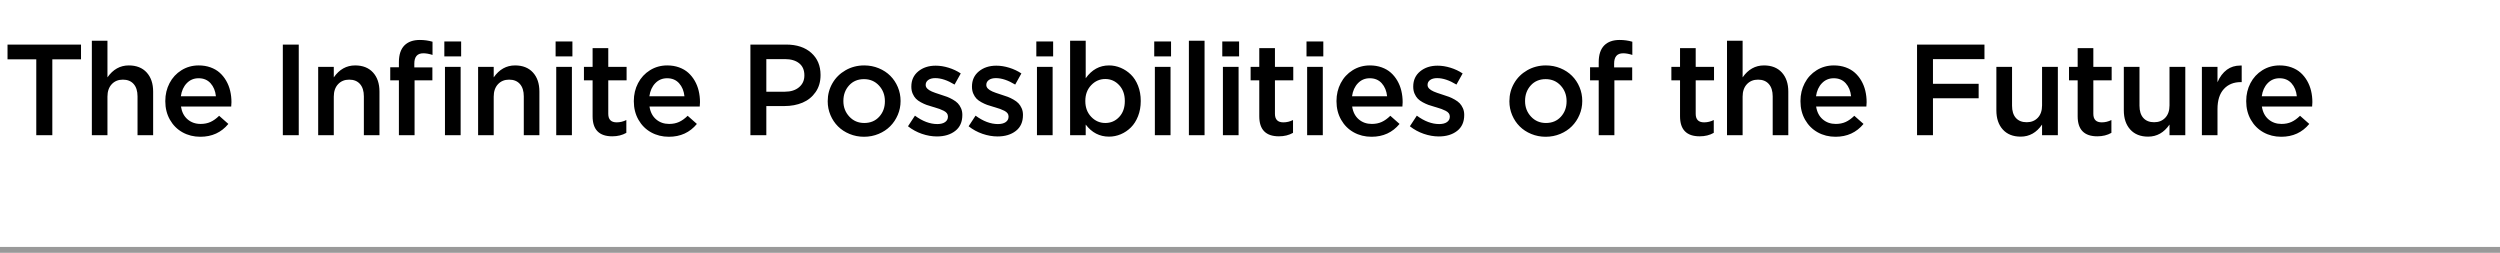
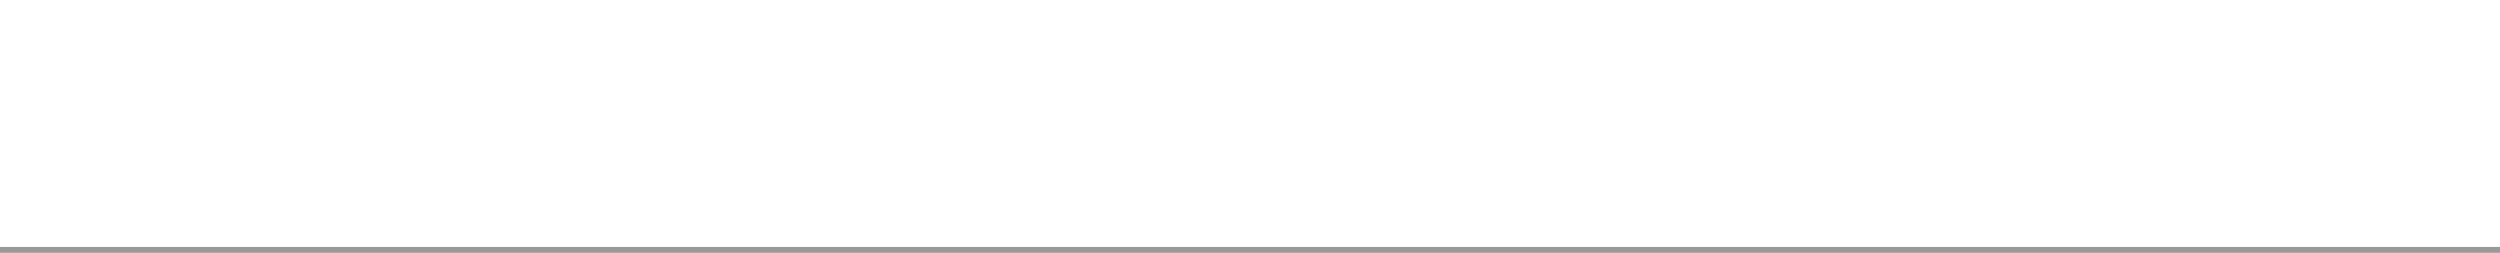
<svg xmlns="http://www.w3.org/2000/svg" width="425px" height="43px" viewBox="0 0 425 43" version="1.1">
  <title>H2-m3-2</title>
  <g id="页面-1" stroke="none" stroke-width="1" fill="none" fill-rule="evenodd">
    <g id="H2-m3-2" transform="translate(0, 0.981)" fill-rule="nonzero">
-       <path d="M8.895,22 L8.895,9.109 L13.772,9.109 L13.772,6.596 L1.279,6.596 L1.279,9.109 L6.167,9.109 L6.167,22 L8.895,22 Z M18.267,22 L18.267,15.447 C18.267,14.559 18.509,13.856 18.992,13.336 C19.476,12.817 20.108,12.558 20.888,12.558 C21.676,12.558 22.288,12.806 22.725,13.304 C23.162,13.802 23.38,14.502 23.38,15.404 L23.38,15.404 L23.38,22 L26.034,22 L26.034,14.588 C26.034,13.227 25.668,12.146 24.938,11.344 C24.208,10.542 23.194,10.141 21.898,10.141 C20.423,10.141 19.212,10.817 18.267,12.171 L18.267,12.171 L18.267,5.94 L15.614,5.94 L15.614,22 L18.267,22 Z M34.063,22.269 C36.032,22.269 37.619,21.542 38.822,20.088 L38.822,20.088 L37.253,18.702 C36.774,19.175 36.287,19.524 35.792,19.75 C35.298,19.975 34.736,20.088 34.106,20.088 C33.232,20.088 32.493,19.828 31.888,19.309 C31.283,18.79 30.908,18.065 30.765,17.134 L30.765,17.134 L39.305,17.134 C39.334,16.776 39.348,16.529 39.348,16.393 C39.348,15.719 39.275,15.075 39.128,14.459 C38.981,13.843 38.756,13.272 38.451,12.746 C38.147,12.219 37.778,11.763 37.345,11.376 C36.911,10.989 36.39,10.687 35.782,10.468 C35.173,10.25 34.507,10.141 33.784,10.141 C32.702,10.141 31.725,10.413 30.851,10.957 C29.977,11.501 29.301,12.234 28.821,13.154 C28.341,14.074 28.101,15.086 28.101,16.188 L28.101,16.188 L28.101,16.231 C28.101,17.406 28.364,18.455 28.891,19.379 C29.417,20.303 30.131,21.015 31.034,21.517 C31.936,22.018 32.946,22.269 34.063,22.269 Z M36.706,15.383 L30.744,15.383 C30.873,14.466 31.207,13.727 31.748,13.165 C32.289,12.602 32.96,12.321 33.762,12.321 C34.607,12.321 35.286,12.606 35.798,13.175 C36.31,13.745 36.612,14.48 36.706,15.383 L36.706,15.383 Z M50.788,22 L50.788,6.596 L48.081,6.596 L48.081,22 L50.788,22 Z M56.744,22 L56.744,15.447 C56.744,14.559 56.985,13.856 57.469,13.336 C57.952,12.817 58.584,12.558 59.365,12.558 C60.153,12.558 60.765,12.806 61.202,13.304 C61.639,13.802 61.857,14.502 61.857,15.404 L61.857,15.404 L61.857,22 L64.51,22 L64.51,14.588 C64.51,13.227 64.145,12.146 63.415,11.344 C62.684,10.542 61.671,10.141 60.375,10.141 C58.899,10.141 57.689,10.817 56.744,12.171 L56.744,12.171 L56.744,10.388 L54.09,10.388 L54.09,22 L56.744,22 Z M70.477,22 L70.477,12.676 L73.506,12.676 L73.506,10.474 L70.434,10.474 L70.434,9.829 C70.434,8.662 70.946,8.078 71.97,8.078 C72.436,8.078 72.955,8.171 73.528,8.357 L73.528,8.357 L73.528,6.112 C72.84,5.912 72.124,5.812 71.379,5.812 C70.248,5.812 69.374,6.119 68.758,6.735 C68.128,7.366 67.813,8.318 67.813,9.593 L67.813,9.593 L67.813,10.452 L66.341,10.452 L66.341,12.676 L67.813,12.676 L67.813,22 L70.477,22 Z M78.394,8.604 L78.394,6.069 L75.537,6.069 L75.537,8.604 L78.394,8.604 Z M78.308,22 L78.308,10.388 L75.644,10.388 L75.644,22 L78.308,22 Z M83.931,22 L83.931,15.447 C83.931,14.559 84.173,13.856 84.656,13.336 C85.14,12.817 85.772,12.558 86.552,12.558 C87.34,12.558 87.952,12.806 88.389,13.304 C88.826,13.802 89.044,14.502 89.044,15.404 L89.044,15.404 L89.044,22 L91.698,22 L91.698,14.588 C91.698,13.227 91.333,12.146 90.602,11.344 C89.872,10.542 88.858,10.141 87.562,10.141 C86.087,10.141 84.876,10.817 83.931,12.171 L83.931,12.171 L83.931,10.388 L81.278,10.388 L81.278,22 L83.931,22 Z M97.31,8.604 L97.31,6.069 L94.453,6.069 L94.453,8.604 L97.31,8.604 Z M97.224,22 L97.224,10.388 L94.56,10.388 L94.56,22 L97.224,22 Z M104.083,22.193 C104.992,22.193 105.791,21.996 106.478,21.603 L106.478,21.603 L106.478,19.422 C105.955,19.687 105.407,19.819 104.834,19.819 C103.882,19.819 103.406,19.336 103.406,18.369 L103.406,18.369 L103.406,12.676 L106.521,12.676 L106.521,10.388 L103.406,10.388 L103.406,7.197 L100.742,7.197 L100.742,10.388 L99.27,10.388 L99.27,12.676 L100.742,12.676 L100.742,18.788 C100.742,21.058 101.855,22.193 104.083,22.193 Z M113.712,22.269 C115.682,22.269 117.268,21.542 118.471,20.088 L118.471,20.088 L116.903,18.702 C116.423,19.175 115.936,19.524 115.442,19.75 C114.948,19.975 114.386,20.088 113.755,20.088 C112.882,20.088 112.142,19.828 111.537,19.309 C110.932,18.79 110.558,18.065 110.415,17.134 L110.415,17.134 L118.955,17.134 C118.983,16.776 118.998,16.529 118.998,16.393 C118.998,15.719 118.924,15.075 118.777,14.459 C118.631,13.843 118.405,13.272 118.101,12.746 C117.796,12.219 117.427,11.763 116.994,11.376 C116.561,10.989 116.04,10.687 115.431,10.468 C114.822,10.25 114.156,10.141 113.433,10.141 C112.352,10.141 111.374,10.413 110.5,10.957 C109.627,11.501 108.95,12.234 108.47,13.154 C107.99,14.074 107.75,15.086 107.75,16.188 L107.75,16.188 L107.75,16.231 C107.75,17.406 108.014,18.455 108.54,19.379 C109.066,20.303 109.781,21.015 110.683,21.517 C111.585,22.018 112.595,22.269 113.712,22.269 Z M116.355,15.383 L110.393,15.383 C110.522,14.466 110.857,13.727 111.397,13.165 C111.938,12.602 112.61,12.321 113.412,12.321 C114.257,12.321 114.935,12.606 115.447,13.175 C115.959,13.745 116.262,14.48 116.355,15.383 L116.355,15.383 Z M130.276,22 L130.276,17.048 L133.337,17.048 C134.49,17.048 135.523,16.854 136.437,16.468 C137.35,16.081 138.087,15.485 138.649,14.679 C139.212,13.874 139.493,12.912 139.493,11.795 L139.493,11.795 L139.493,11.752 C139.493,10.191 138.966,8.941 137.914,8.003 C136.861,7.065 135.439,6.596 133.649,6.596 L133.649,6.596 L127.569,6.596 L127.569,22 L130.276,22 Z M133.423,14.609 L130.276,14.609 L130.276,9.066 L133.423,9.066 C134.455,9.066 135.266,9.303 135.856,9.775 C136.447,10.248 136.743,10.928 136.743,11.816 L136.743,11.816 L136.743,11.859 C136.743,12.676 136.442,13.338 135.84,13.847 C135.239,14.355 134.433,14.609 133.423,14.609 L133.423,14.609 Z M146.877,22.269 C147.758,22.269 148.585,22.107 149.359,21.785 C150.132,21.463 150.791,21.028 151.335,20.48 C151.88,19.932 152.309,19.288 152.625,18.546 C152.94,17.805 153.097,17.026 153.097,16.21 L153.097,16.21 L153.097,16.167 C153.097,15.343 152.941,14.563 152.63,13.825 C152.318,13.088 151.892,12.448 151.352,11.908 C150.811,11.367 150.156,10.937 149.386,10.619 C148.616,10.3 147.794,10.141 146.92,10.141 C145.76,10.141 144.702,10.415 143.746,10.962 C142.79,11.51 142.045,12.248 141.512,13.175 C140.978,14.103 140.711,15.114 140.711,16.21 L140.711,16.21 L140.711,16.253 C140.711,17.069 140.867,17.846 141.179,18.584 C141.49,19.322 141.916,19.961 142.457,20.501 C142.998,21.042 143.653,21.472 144.423,21.791 C145.193,22.109 146.011,22.269 146.877,22.269 Z M146.92,19.927 C145.903,19.927 145.058,19.565 144.385,18.842 C143.712,18.118 143.375,17.241 143.375,16.21 L143.375,16.21 L143.375,16.167 C143.375,15.129 143.698,14.253 144.342,13.541 C144.987,12.828 145.832,12.472 146.877,12.472 C147.909,12.472 148.759,12.835 149.429,13.562 C150.098,14.289 150.433,15.172 150.433,16.21 L150.433,16.21 L150.433,16.253 C150.433,17.284 150.111,18.154 149.466,18.863 C148.822,19.572 147.973,19.927 146.92,19.927 Z M159.279,22.215 C160.546,22.215 161.583,21.902 162.389,21.275 C163.194,20.648 163.597,19.748 163.597,18.573 L163.597,18.573 L163.597,18.52 C163.597,18.118 163.522,17.75 163.372,17.413 C163.221,17.076 163.039,16.797 162.824,16.575 C162.609,16.353 162.328,16.144 161.98,15.947 C161.633,15.75 161.314,15.596 161.024,15.485 C160.734,15.374 160.389,15.257 159.988,15.136 C159.179,14.878 158.652,14.692 158.409,14.577 C157.714,14.269 157.367,13.904 157.367,13.481 L157.367,13.481 L157.367,13.438 C157.367,13.102 157.512,12.828 157.802,12.617 C158.092,12.405 158.491,12.3 159,12.3 C159.981,12.3 161.073,12.665 162.276,13.396 L162.276,13.396 L163.329,11.505 C162.706,11.09 162.018,10.765 161.266,10.533 C160.514,10.3 159.78,10.184 159.064,10.184 C157.875,10.184 156.889,10.506 156.104,11.15 C155.32,11.795 154.928,12.654 154.928,13.729 L154.928,13.729 L154.928,13.771 C154.928,14.201 155.003,14.59 155.154,14.937 C155.304,15.284 155.487,15.569 155.702,15.791 C155.917,16.013 156.199,16.219 156.55,16.409 C156.901,16.598 157.222,16.745 157.512,16.849 C157.802,16.953 158.151,17.062 158.559,17.177 C158.616,17.191 158.702,17.216 158.817,17.252 C159.182,17.359 159.485,17.456 159.725,17.542 C159.965,17.628 160.203,17.732 160.439,17.854 C160.675,17.975 160.853,18.115 160.971,18.272 C161.089,18.43 161.148,18.609 161.148,18.81 L161.148,18.81 L161.148,18.853 C161.148,19.239 160.989,19.545 160.67,19.771 C160.351,19.997 159.909,20.109 159.343,20.109 C158.097,20.109 156.83,19.633 155.541,18.681 L155.541,18.681 L154.359,20.485 C155.068,21.044 155.854,21.472 156.717,21.769 C157.58,22.066 158.434,22.215 159.279,22.215 Z M169.585,22.215 C170.853,22.215 171.89,21.902 172.695,21.275 C173.501,20.648 173.904,19.748 173.904,18.573 L173.904,18.573 L173.904,18.52 C173.904,18.118 173.829,17.75 173.678,17.413 C173.528,17.076 173.345,16.797 173.13,16.575 C172.916,16.353 172.634,16.144 172.287,15.947 C171.94,15.75 171.621,15.596 171.331,15.485 C171.041,15.374 170.695,15.257 170.294,15.136 C169.485,14.878 168.959,14.692 168.715,14.577 C168.021,14.269 167.673,13.904 167.673,13.481 L167.673,13.481 L167.673,13.438 C167.673,13.102 167.818,12.828 168.108,12.617 C168.398,12.405 168.798,12.3 169.306,12.3 C170.287,12.3 171.379,12.665 172.583,13.396 L172.583,13.396 L173.635,11.505 C173.012,11.09 172.325,10.765 171.573,10.533 C170.821,10.3 170.087,10.184 169.371,10.184 C168.182,10.184 167.195,10.506 166.411,11.15 C165.627,11.795 165.235,12.654 165.235,13.729 L165.235,13.729 L165.235,13.771 C165.235,14.201 165.31,14.59 165.46,14.937 C165.611,15.284 165.793,15.569 166.008,15.791 C166.223,16.013 166.506,16.219 166.857,16.409 C167.208,16.598 167.528,16.745 167.818,16.849 C168.108,16.953 168.458,17.062 168.866,17.177 C168.923,17.191 169.009,17.216 169.124,17.252 C169.489,17.359 169.791,17.456 170.031,17.542 C170.271,17.628 170.509,17.732 170.746,17.854 C170.982,17.975 171.159,18.115 171.277,18.272 C171.396,18.43 171.455,18.609 171.455,18.81 L171.455,18.81 L171.455,18.853 C171.455,19.239 171.295,19.545 170.977,19.771 C170.658,19.997 170.216,20.109 169.65,20.109 C168.404,20.109 167.136,19.633 165.847,18.681 L165.847,18.681 L164.666,20.485 C165.375,21.044 166.16,21.472 167.023,21.769 C167.886,22.066 168.74,22.215 169.585,22.215 Z M179.033,8.604 L179.033,6.069 L176.175,6.069 L176.175,8.604 L179.033,8.604 Z M178.947,22 L178.947,10.388 L176.283,10.388 L176.283,22 L178.947,22 Z M188.534,22.247 C189.228,22.247 189.896,22.111 190.537,21.839 C191.178,21.567 191.751,21.18 192.256,20.679 C192.761,20.177 193.165,19.54 193.47,18.767 C193.774,17.993 193.926,17.141 193.926,16.21 L193.926,16.21 L193.926,16.167 C193.926,15.229 193.774,14.373 193.47,13.6 C193.165,12.826 192.759,12.192 192.25,11.698 C191.742,11.204 191.167,10.821 190.526,10.549 C189.885,10.277 189.221,10.141 188.534,10.141 C186.922,10.141 185.601,10.868 184.57,12.321 L184.57,12.321 L184.57,5.94 L181.917,5.94 L181.917,22 L184.57,22 L184.57,20.195 C185.608,21.563 186.93,22.247 188.534,22.247 Z M187.9,19.927 C186.969,19.927 186.17,19.578 185.504,18.879 C184.838,18.181 184.505,17.291 184.505,16.21 L184.505,16.21 L184.505,16.167 C184.505,15.086 184.838,14.196 185.504,13.498 C186.17,12.799 186.969,12.45 187.9,12.45 C188.824,12.45 189.608,12.796 190.252,13.487 C190.897,14.178 191.219,15.071 191.219,16.167 L191.219,16.167 L191.219,16.21 C191.219,17.327 190.901,18.226 190.263,18.906 C189.626,19.587 188.838,19.927 187.9,19.927 Z M199.077,8.604 L199.077,6.069 L196.219,6.069 L196.219,8.604 L199.077,8.604 Z M198.991,22 L198.991,10.388 L196.327,10.388 L196.327,22 L198.991,22 Z M204.775,22 L204.775,5.94 L202.111,5.94 L202.111,22 L204.775,22 Z M210.645,8.604 L210.645,6.069 L207.788,6.069 L207.788,8.604 L210.645,8.604 Z M210.559,22 L210.559,10.388 L207.895,10.388 L207.895,22 L210.559,22 Z M217.417,22.193 C218.327,22.193 219.125,21.996 219.813,21.603 L219.813,21.603 L219.813,19.422 C219.29,19.687 218.742,19.819 218.169,19.819 C217.217,19.819 216.741,19.336 216.741,18.369 L216.741,18.369 L216.741,12.676 L219.856,12.676 L219.856,10.388 L216.741,10.388 L216.741,7.197 L214.077,7.197 L214.077,10.388 L212.605,10.388 L212.605,12.676 L214.077,12.676 L214.077,18.788 C214.077,21.058 215.19,22.193 217.417,22.193 Z M224.963,8.604 L224.963,6.069 L222.106,6.069 L222.106,8.604 L224.963,8.604 Z M224.877,22 L224.877,10.388 L222.213,10.388 L222.213,22 L224.877,22 Z M233.165,22.269 C235.134,22.269 236.72,21.542 237.923,20.088 L237.923,20.088 L236.355,18.702 C235.875,19.175 235.388,19.524 234.894,19.75 C234.4,19.975 233.838,20.088 233.208,20.088 C232.334,20.088 231.594,19.828 230.989,19.309 C230.384,18.79 230.01,18.065 229.867,17.134 L229.867,17.134 L238.407,17.134 C238.435,16.776 238.45,16.529 238.45,16.393 C238.45,15.719 238.376,15.075 238.229,14.459 C238.083,13.843 237.857,13.272 237.553,12.746 C237.248,12.219 236.88,11.763 236.446,11.376 C236.013,10.989 235.492,10.687 234.883,10.468 C234.275,10.25 233.609,10.141 232.885,10.141 C231.804,10.141 230.826,10.413 229.953,10.957 C229.079,11.501 228.402,12.234 227.922,13.154 C227.443,14.074 227.203,15.086 227.203,16.188 L227.203,16.188 L227.203,16.231 C227.203,17.406 227.466,18.455 227.992,19.379 C228.519,20.303 229.233,21.015 230.135,21.517 C231.038,22.018 232.047,22.269 233.165,22.269 Z M235.807,15.383 L229.845,15.383 C229.974,14.466 230.309,13.727 230.85,13.165 C231.39,12.602 232.062,12.321 232.864,12.321 C233.709,12.321 234.387,12.606 234.899,13.175 C235.411,13.745 235.714,14.48 235.807,15.383 L235.807,15.383 Z M244.599,22.215 C245.867,22.215 246.903,21.902 247.709,21.275 C248.515,20.648 248.917,19.748 248.917,18.573 L248.917,18.573 L248.917,18.52 C248.917,18.118 248.842,17.75 248.692,17.413 C248.542,17.076 248.359,16.797 248.144,16.575 C247.929,16.353 247.648,16.144 247.301,15.947 C246.953,15.75 246.635,15.596 246.345,15.485 C246.055,15.374 245.709,15.257 245.308,15.136 C244.499,14.878 243.972,14.692 243.729,14.577 C243.034,14.269 242.687,13.904 242.687,13.481 L242.687,13.481 L242.687,13.438 C242.687,13.102 242.832,12.828 243.122,12.617 C243.412,12.405 243.811,12.3 244.32,12.3 C245.301,12.3 246.393,12.665 247.596,13.396 L247.596,13.396 L248.649,11.505 C248.026,11.09 247.338,10.765 246.586,10.533 C245.834,10.3 245.1,10.184 244.384,10.184 C243.195,10.184 242.209,10.506 241.425,11.15 C240.641,11.795 240.249,12.654 240.249,13.729 L240.249,13.729 L240.249,13.771 C240.249,14.201 240.324,14.59 240.474,14.937 C240.625,15.284 240.807,15.569 241.022,15.791 C241.237,16.013 241.52,16.219 241.871,16.409 C242.222,16.598 242.542,16.745 242.832,16.849 C243.122,16.953 243.471,17.062 243.879,17.177 C243.937,17.191 244.023,17.216 244.137,17.252 C244.502,17.359 244.805,17.456 245.045,17.542 C245.285,17.628 245.523,17.732 245.759,17.854 C245.996,17.975 246.173,18.115 246.291,18.272 C246.409,18.43 246.468,18.609 246.468,18.81 L246.468,18.81 L246.468,18.853 C246.468,19.239 246.309,19.545 245.99,19.771 C245.672,19.997 245.229,20.109 244.664,20.109 C243.417,20.109 242.15,19.633 240.861,18.681 L240.861,18.681 L239.679,20.485 C240.388,21.044 241.174,21.472 242.037,21.769 C242.9,22.066 243.754,22.215 244.599,22.215 Z M262.763,22.269 C263.644,22.269 264.471,22.107 265.245,21.785 C266.018,21.463 266.677,21.028 267.221,20.48 C267.765,19.932 268.195,19.288 268.51,18.546 C268.825,17.805 268.983,17.026 268.983,16.21 L268.983,16.21 L268.983,16.167 C268.983,15.343 268.827,14.563 268.516,13.825 C268.204,13.088 267.778,12.448 267.237,11.908 C266.697,11.367 266.041,10.937 265.271,10.619 C264.502,10.3 263.68,10.141 262.806,10.141 C261.646,10.141 260.588,10.415 259.632,10.962 C258.676,11.51 257.931,12.248 257.397,13.175 C256.864,14.103 256.597,15.114 256.597,16.21 L256.597,16.21 L256.597,16.253 C256.597,17.069 256.753,17.846 257.064,18.584 C257.376,19.322 257.802,19.961 258.343,20.501 C258.883,21.042 259.539,21.472 260.309,21.791 C261.078,22.109 261.897,22.269 262.763,22.269 Z M262.806,19.927 C261.789,19.927 260.944,19.565 260.271,18.842 C259.598,18.118 259.261,17.241 259.261,16.21 L259.261,16.21 L259.261,16.167 C259.261,15.129 259.583,14.253 260.228,13.541 C260.873,12.828 261.718,12.472 262.763,12.472 C263.794,12.472 264.645,12.835 265.314,13.562 C265.984,14.289 266.319,15.172 266.319,16.21 L266.319,16.21 L266.319,16.253 C266.319,17.284 265.997,18.154 265.352,18.863 C264.708,19.572 263.859,19.927 262.806,19.927 Z M274.445,22 L274.445,12.676 L277.474,12.676 L277.474,10.474 L274.402,10.474 L274.402,9.829 C274.402,8.662 274.914,8.078 275.938,8.078 C276.403,8.078 276.923,8.171 277.496,8.357 L277.496,8.357 L277.496,6.112 C276.808,5.912 276.092,5.812 275.347,5.812 C274.216,5.812 273.342,6.119 272.726,6.735 C272.096,7.366 271.781,8.318 271.781,9.593 L271.781,9.593 L271.781,10.452 L270.309,10.452 L270.309,12.676 L271.781,12.676 L271.781,22 L274.445,22 Z M288.946,22.193 C289.855,22.193 290.654,21.996 291.341,21.603 L291.341,21.603 L291.341,19.422 C290.819,19.687 290.271,19.819 289.698,19.819 C288.745,19.819 288.269,19.336 288.269,18.369 L288.269,18.369 L288.269,12.676 L291.384,12.676 L291.384,10.388 L288.269,10.388 L288.269,7.197 L285.605,7.197 L285.605,10.388 L284.133,10.388 L284.133,12.676 L285.605,12.676 L285.605,18.788 C285.605,21.058 286.719,22.193 288.946,22.193 Z M296.245,22 L296.245,15.447 C296.245,14.559 296.486,13.856 296.97,13.336 C297.453,12.817 298.085,12.558 298.866,12.558 C299.653,12.558 300.266,12.806 300.703,13.304 C301.139,13.802 301.358,14.502 301.358,15.404 L301.358,15.404 L301.358,22 L304.011,22 L304.011,14.588 C304.011,13.227 303.646,12.146 302.916,11.344 C302.185,10.542 301.172,10.141 299.875,10.141 C298.4,10.141 297.19,10.817 296.245,12.171 L296.245,12.171 L296.245,5.94 L293.591,5.94 L293.591,22 L296.245,22 Z M312.041,22.269 C314.01,22.269 315.596,21.542 316.799,20.088 L316.799,20.088 L315.231,18.702 C314.751,19.175 314.264,19.524 313.77,19.75 C313.276,19.975 312.714,20.088 312.083,20.088 C311.21,20.088 310.47,19.828 309.865,19.309 C309.26,18.79 308.886,18.065 308.743,17.134 L308.743,17.134 L317.283,17.134 C317.311,16.776 317.326,16.529 317.326,16.393 C317.326,15.719 317.252,15.075 317.105,14.459 C316.959,13.843 316.733,13.272 316.429,12.746 C316.124,12.219 315.756,11.763 315.322,11.376 C314.889,10.989 314.368,10.687 313.759,10.468 C313.151,10.25 312.485,10.141 311.761,10.141 C310.68,10.141 309.702,10.413 308.829,10.957 C307.955,11.501 307.278,12.234 306.798,13.154 C306.319,14.074 306.079,15.086 306.079,16.188 L306.079,16.188 L306.079,16.231 C306.079,17.406 306.342,18.455 306.868,19.379 C307.395,20.303 308.109,21.015 309.011,21.517 C309.914,22.018 310.923,22.269 312.041,22.269 Z M314.683,15.383 L308.721,15.383 C308.85,14.466 309.185,13.727 309.726,13.165 C310.266,12.602 310.938,12.321 311.74,12.321 C312.585,12.321 313.263,12.606 313.775,13.175 C314.287,13.745 314.59,14.48 314.683,15.383 L314.683,15.383 Z M328.604,22 L328.604,15.727 L336.371,15.727 L336.371,13.267 L328.604,13.267 L328.604,9.066 L337.359,9.066 L337.359,6.596 L325.897,6.596 L325.897,22 L328.604,22 Z M343.519,22.247 C345.001,22.247 346.212,21.563 347.15,20.195 L347.15,20.195 L347.15,22 L349.835,22 L349.835,10.388 L347.15,10.388 L347.15,16.94 C347.15,17.828 346.91,18.527 346.43,19.035 C345.95,19.544 345.32,19.798 344.54,19.798 C343.745,19.798 343.131,19.554 342.697,19.067 C342.264,18.58 342.047,17.886 342.047,16.983 L342.047,16.983 L342.047,10.388 L339.383,10.388 L339.383,17.778 C339.383,19.146 339.749,20.233 340.479,21.039 C341.209,21.844 342.223,22.247 343.519,22.247 Z M356.543,22.193 C357.453,22.193 358.251,21.996 358.939,21.603 L358.939,21.603 L358.939,19.422 C358.416,19.687 357.868,19.819 357.295,19.819 C356.343,19.819 355.867,19.336 355.867,18.369 L355.867,18.369 L355.867,12.676 L358.982,12.676 L358.982,10.388 L355.867,10.388 L355.867,7.197 L353.203,7.197 L353.203,10.388 L351.731,10.388 L351.731,12.676 L353.203,12.676 L353.203,18.788 C353.203,21.058 354.316,22.193 356.543,22.193 Z M365.185,22.247 C366.667,22.247 367.878,21.563 368.816,20.195 L368.816,20.195 L368.816,22 L371.501,22 L371.501,10.388 L368.816,10.388 L368.816,16.94 C368.816,17.828 368.576,18.527 368.096,19.035 C367.616,19.544 366.986,19.798 366.206,19.798 C365.411,19.798 364.797,19.554 364.363,19.067 C363.93,18.58 363.713,17.886 363.713,16.983 L363.713,16.983 L363.713,10.388 L361.049,10.388 L361.049,17.778 C361.049,19.146 361.415,20.233 362.145,21.039 C362.875,21.844 363.889,22.247 365.185,22.247 Z M376.974,22 L376.974,17.574 C376.974,16.077 377.334,14.937 378.054,14.153 C378.773,13.369 379.735,12.977 380.938,12.977 L380.938,12.977 L381.088,12.977 L381.088,10.162 L381.088,10.162 L380.863,10.162 C379.982,10.162 379.223,10.395 378.585,10.86 C377.898,11.369 377.361,12.081 376.974,12.998 L376.974,12.998 L376.974,10.388 L374.321,10.388 L374.321,22 L376.974,22 Z M387.818,22.269 C389.787,22.269 391.374,21.542 392.577,20.088 L392.577,20.088 L391.008,18.702 C390.528,19.175 390.042,19.524 389.547,19.75 C389.053,19.975 388.491,20.088 387.861,20.088 C386.987,20.088 386.248,19.828 385.643,19.309 C385.037,18.79 384.663,18.065 384.52,17.134 L384.52,17.134 L393.06,17.134 C393.089,16.776 393.103,16.529 393.103,16.393 C393.103,15.719 393.03,15.075 392.883,14.459 C392.736,13.843 392.51,13.272 392.206,12.746 C391.902,12.219 391.533,11.763 391.1,11.376 C390.666,10.989 390.145,10.687 389.537,10.468 C388.928,10.25 388.262,10.141 387.539,10.141 C386.457,10.141 385.48,10.413 384.606,10.957 C383.732,11.501 383.056,12.234 382.576,13.154 C382.096,14.074 381.856,15.086 381.856,16.188 L381.856,16.188 L381.856,16.231 C381.856,17.406 382.119,18.455 382.646,19.379 C383.172,20.303 383.886,21.015 384.789,21.517 C385.691,22.018 386.701,22.269 387.818,22.269 Z M390.46,15.383 L384.499,15.383 C384.627,14.466 384.962,13.727 385.503,13.165 C386.044,12.602 386.715,12.321 387.517,12.321 C388.362,12.321 389.041,12.606 389.553,13.175 C390.065,13.745 390.367,14.48 390.46,15.383 L390.46,15.383 Z" id="TheInfinitePossibilitiesoftheFuture" fill="#000000" />
      <rect id="line" fill="#999999" x="0" y="41" width="425" height="1" />
    </g>
  </g>
</svg>